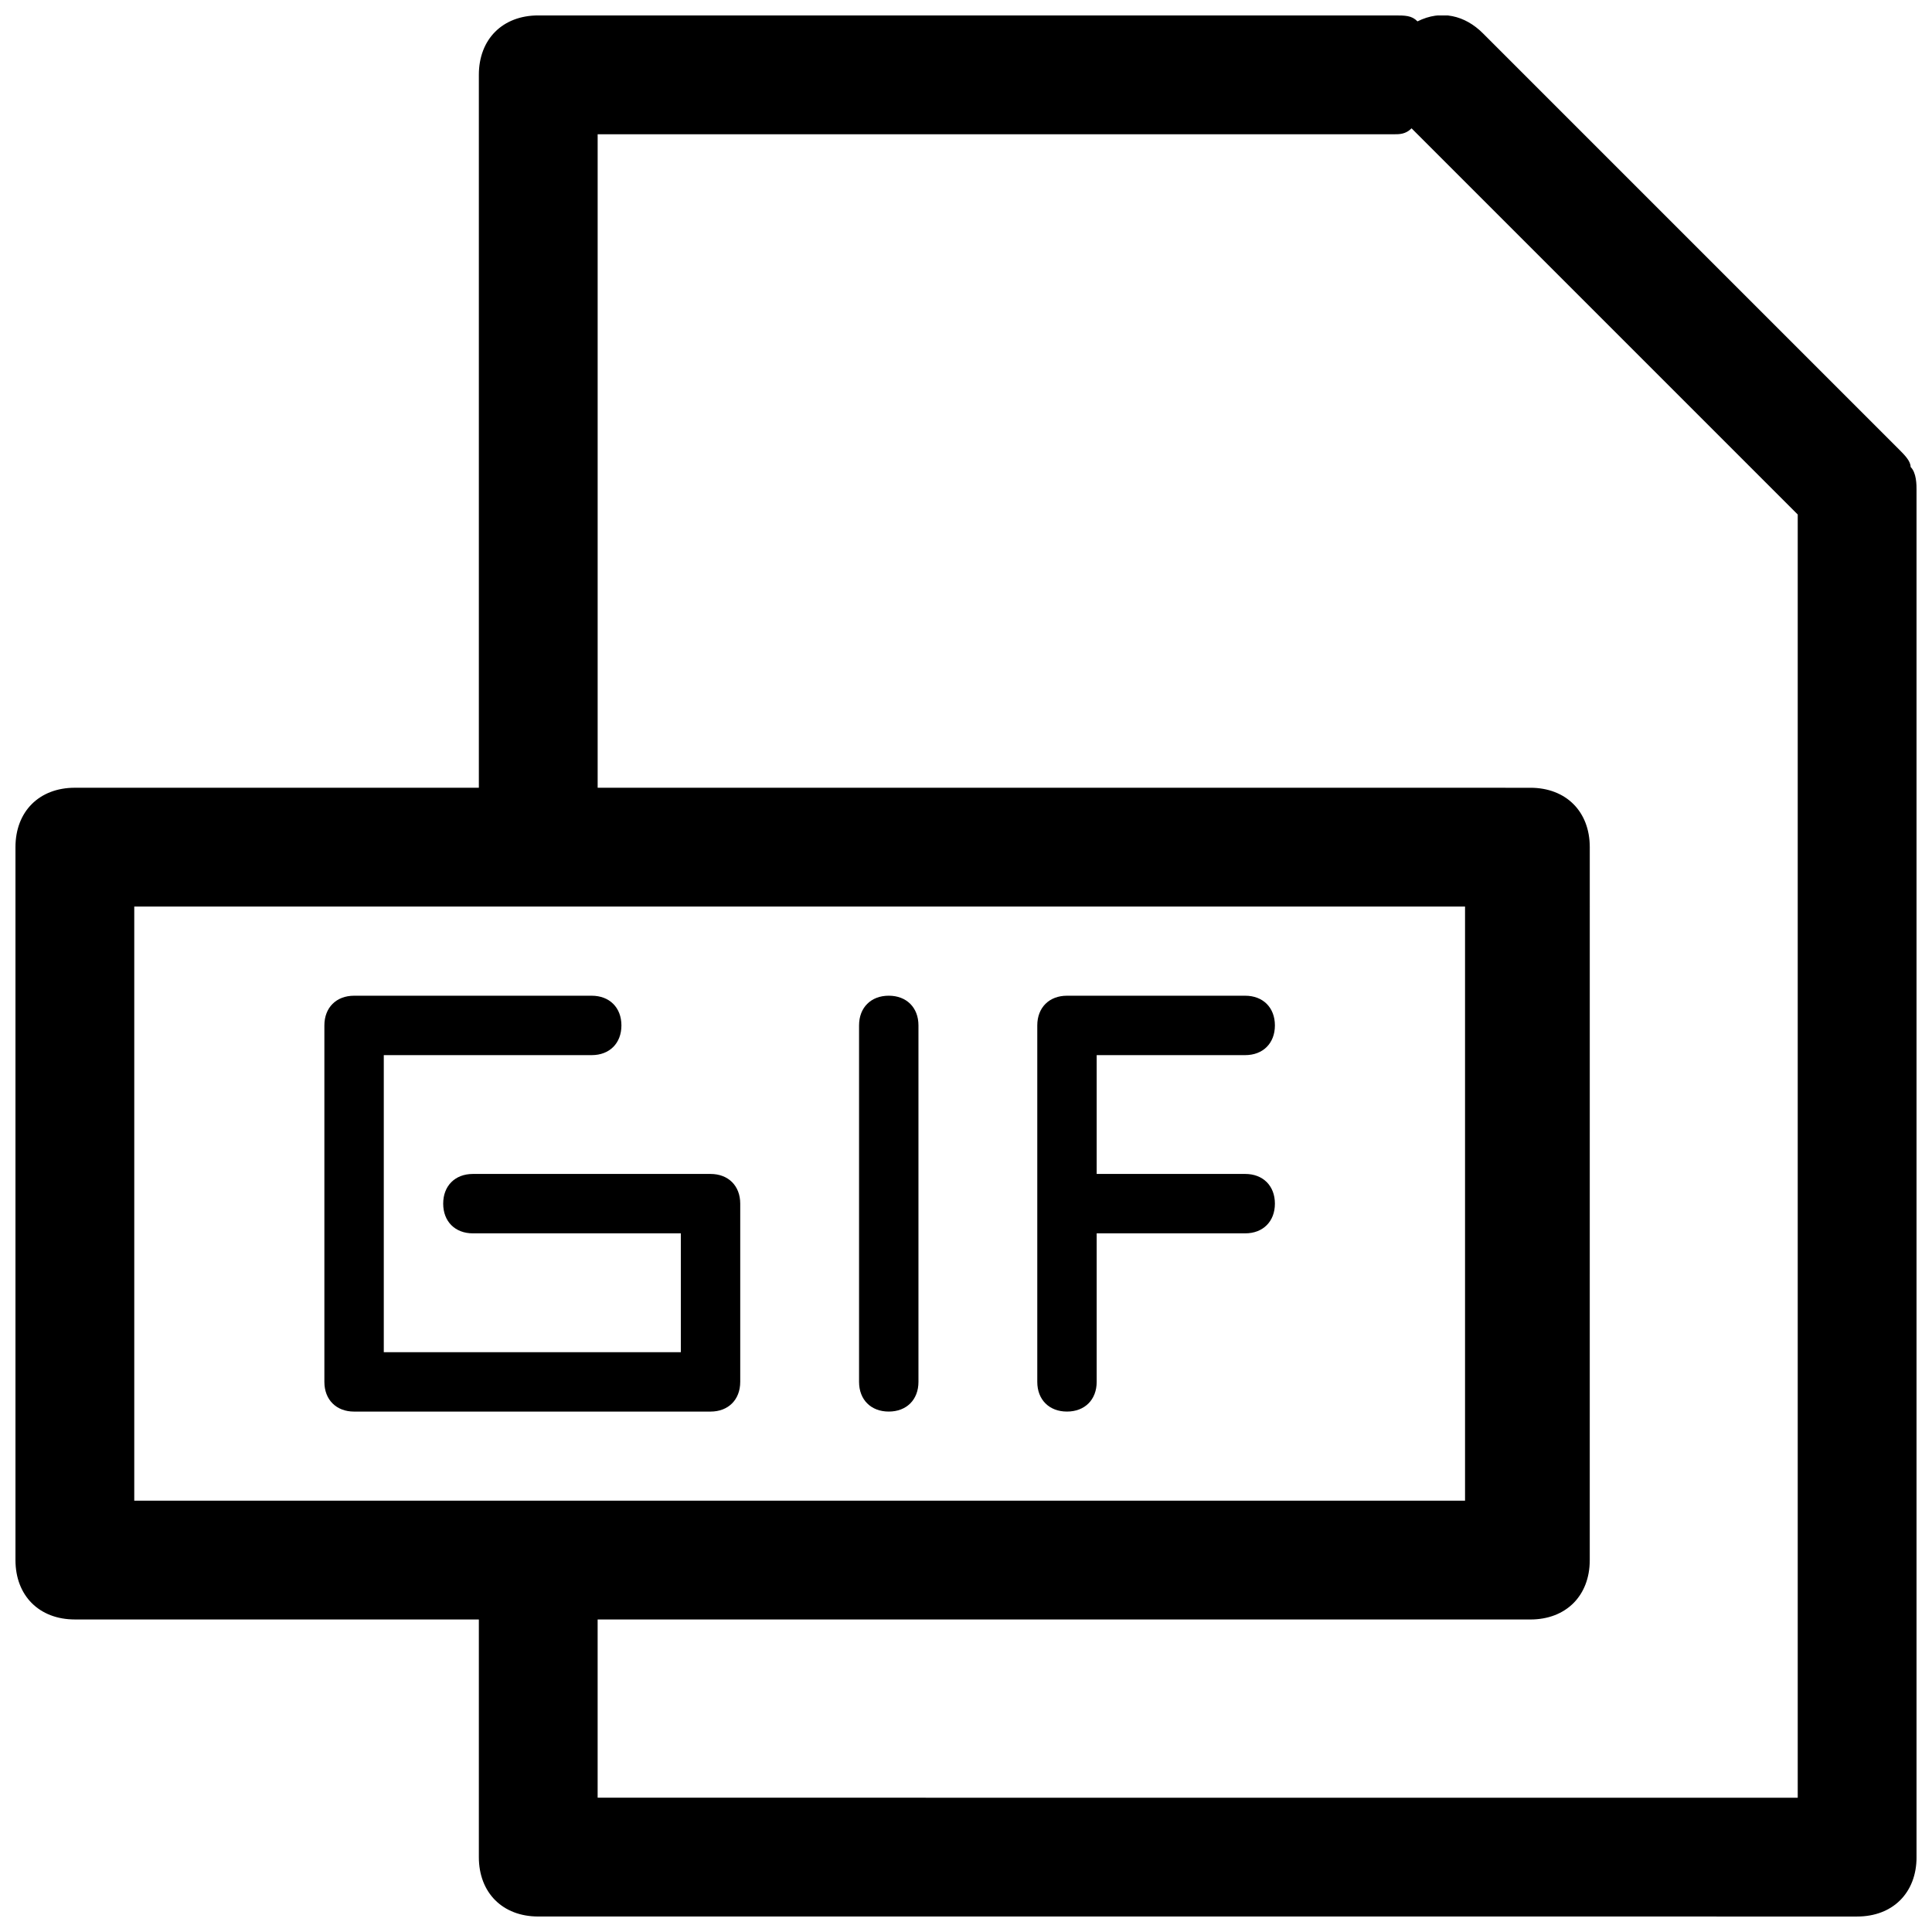
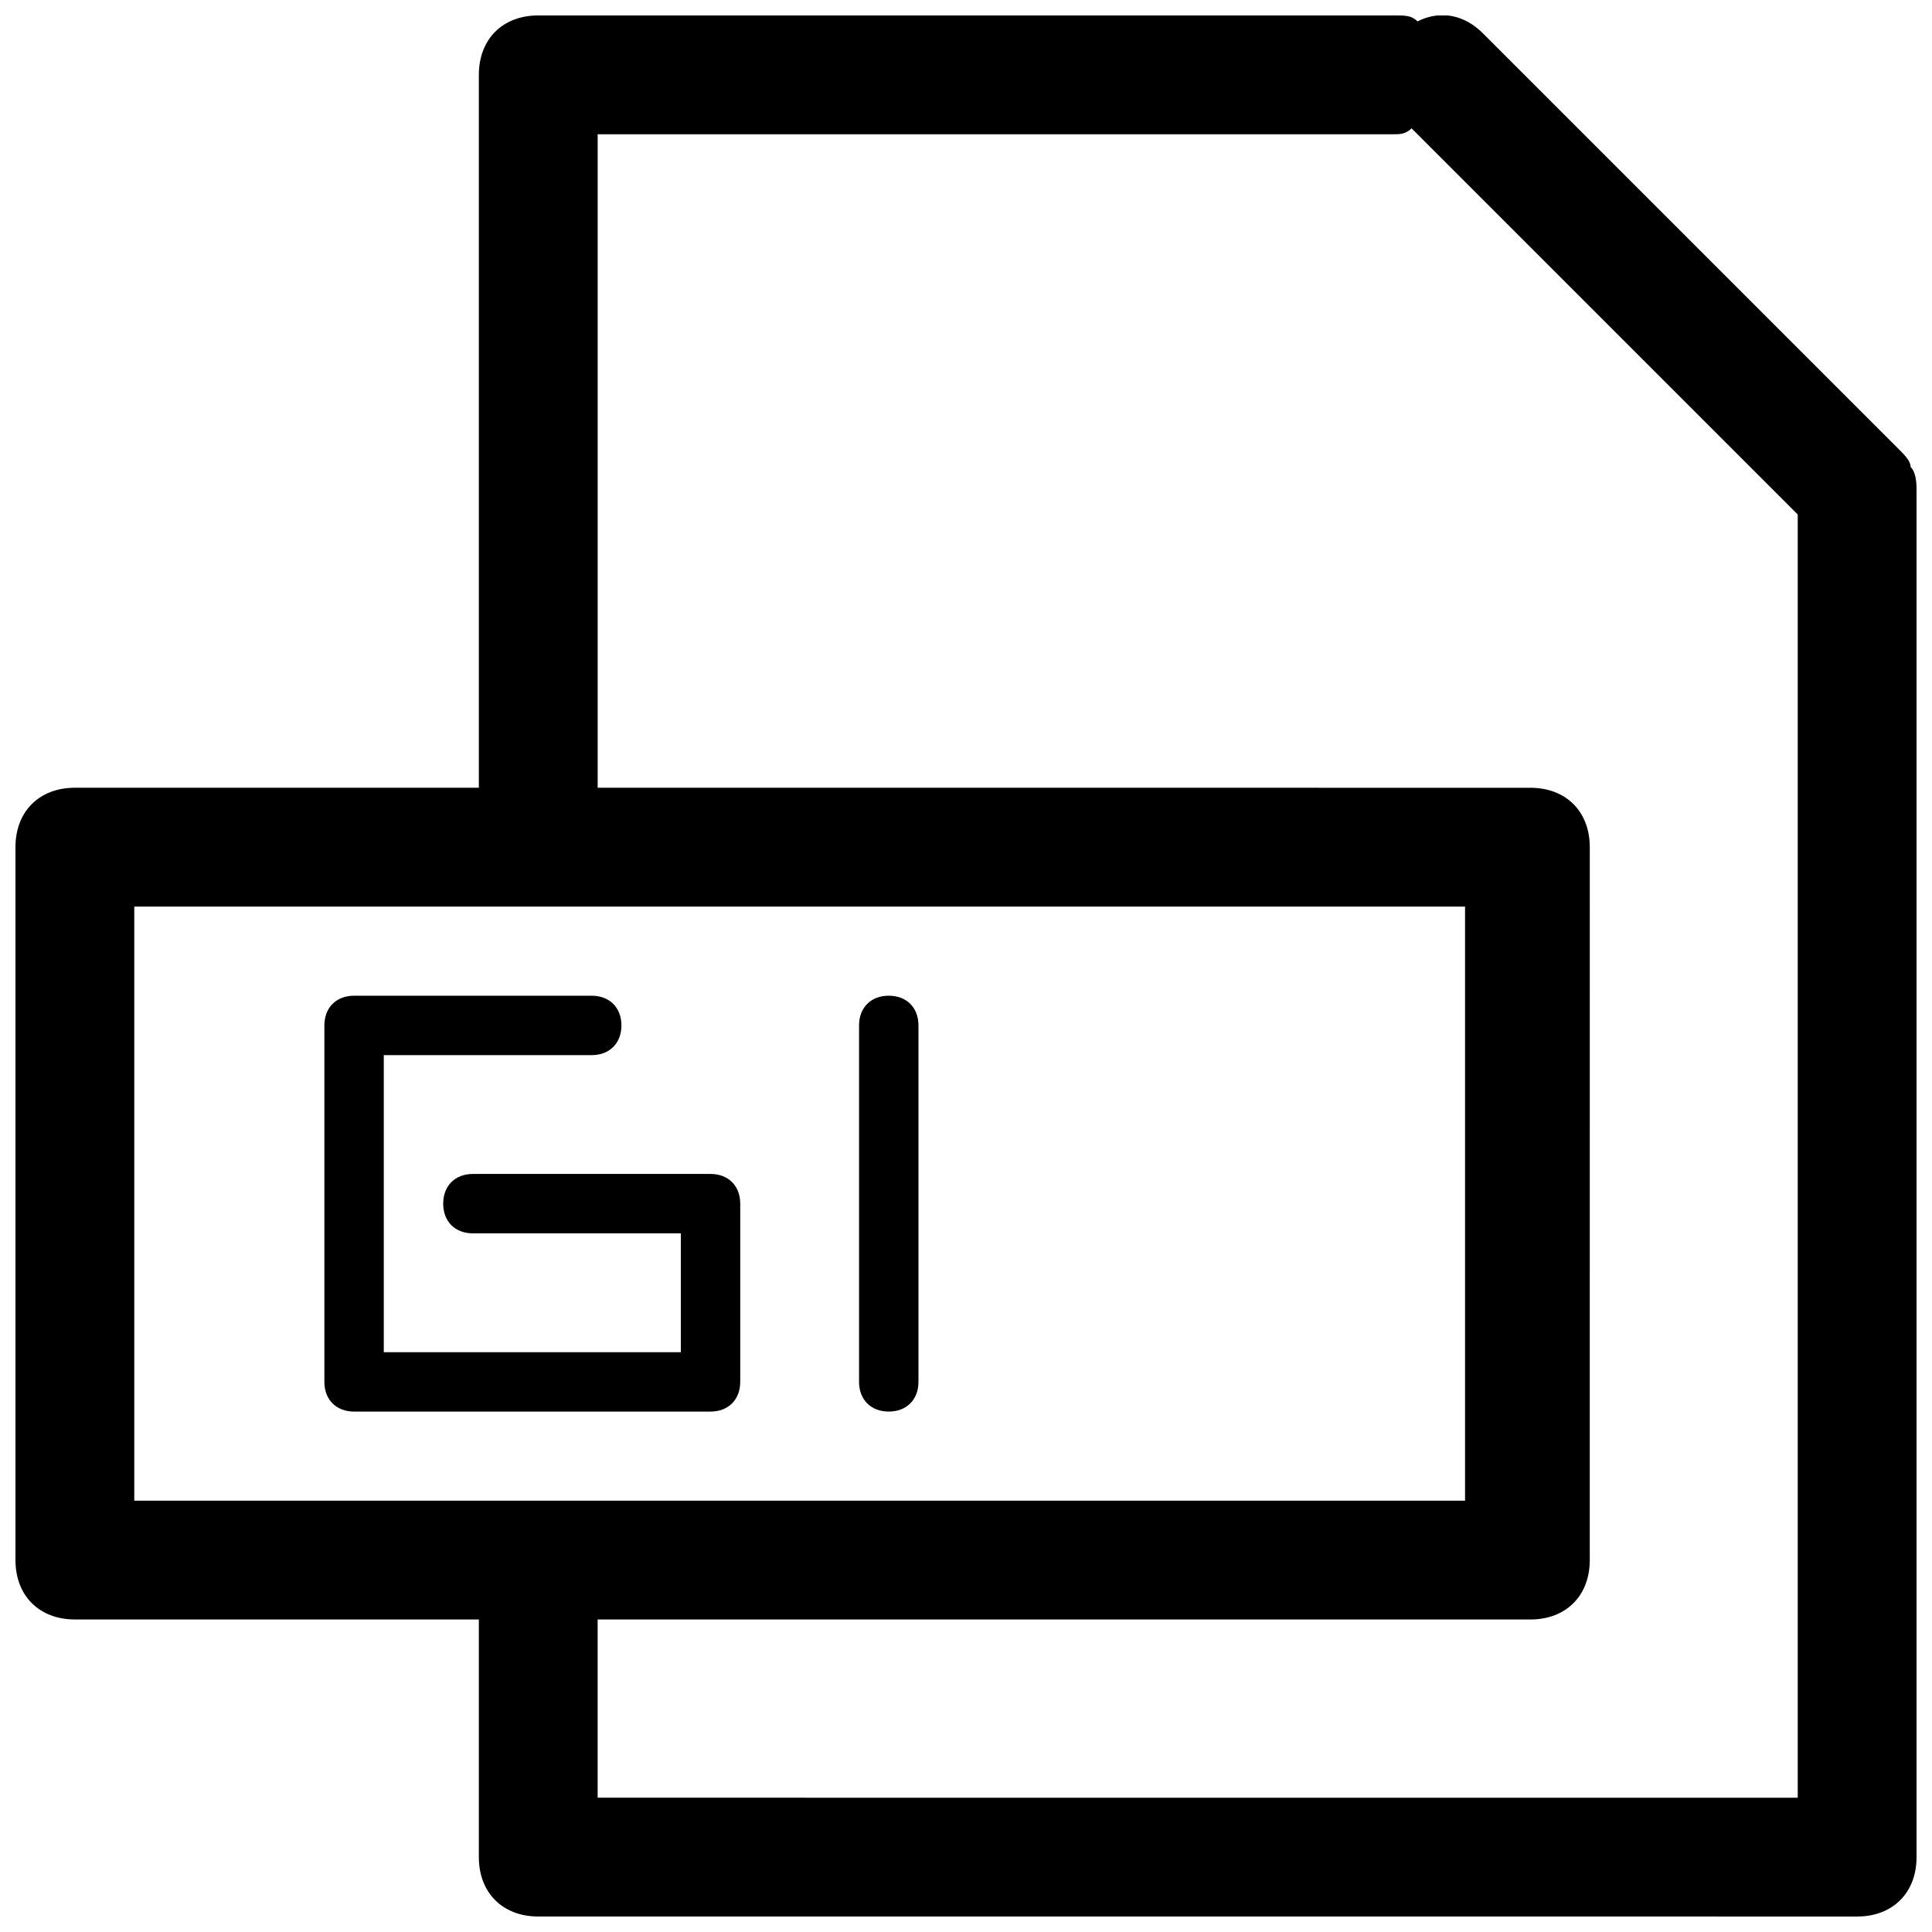
<svg xmlns="http://www.w3.org/2000/svg" width="800px" height="800px" version="1.1" viewBox="144 144 512 512">
  <defs>
    <clipPath id="a">
      <path d="m148.09 148.09h503.81v503.81h-503.81z" />
    </clipPath>
  </defs>
  <g clip-path="url(#a)">
-     <path d="m647.18 263.02-110.21-110.21c-4.723-4.723-11.023-6.297-17.32-3.148-1.574-1.574-3.148-1.574-6.297-1.574h-226.71c-9.445 0-15.742 6.297-15.742 15.742v188.93h-107.06c-9.445 0-15.742 6.297-15.742 15.742v188.93c0 9.445 6.297 15.742 15.742 15.742h107.06v62.977c0 9.445 6.297 15.742 15.742 15.742l349.52 0.004c9.445 0 15.742-6.297 15.742-15.742v-362.11c0-1.574 0-4.723-1.574-6.297 0-1.574-1.574-3.148-3.148-4.727zm-467.6 121.23h352.67v157.44h-352.67zm122.8 236.16v-47.23h247.18c9.445 0 15.742-6.297 15.742-15.742l0.004-188.93c0-9.445-6.297-15.742-15.742-15.742l-247.18-0.004v-173.18h210.97c1.574 0 3.148 0 4.723-1.574l102.34 102.34v340.07z" />
+     <path d="m647.18 263.02-110.21-110.21c-4.723-4.723-11.023-6.297-17.32-3.148-1.574-1.574-3.148-1.574-6.297-1.574h-226.71c-9.445 0-15.742 6.297-15.742 15.742v188.93h-107.06c-9.445 0-15.742 6.297-15.742 15.742v188.93c0 9.445 6.297 15.742 15.742 15.742h107.06v62.977c0 9.445 6.297 15.742 15.742 15.742l349.52 0.004c9.445 0 15.742-6.297 15.742-15.742v-362.11c0-1.574 0-4.723-1.574-6.297 0-1.574-1.574-3.148-3.148-4.727m-467.6 121.23h352.67v157.44h-352.67zm122.8 236.16v-47.23h247.18c9.445 0 15.742-6.297 15.742-15.742l0.004-188.93c0-9.445-6.297-15.742-15.742-15.742l-247.18-0.004v-173.18h210.97c1.574 0 3.148 0 4.723-1.574l102.34 102.34v340.07z" />
  </g>
  <path d="m340.17 510.21v-47.23c0-4.723-3.148-7.871-7.871-7.871h-62.977c-4.723 0-7.871 3.148-7.871 7.871 0 4.723 3.148 7.871 7.871 7.871h55.105v31.488h-78.719v-78.719h55.105c4.723 0 7.871-3.148 7.871-7.871s-3.148-7.871-7.871-7.871h-62.977c-4.723 0-7.871 3.148-7.871 7.871v94.465c0 4.723 3.148 7.871 7.871 7.871h94.465c4.719-0.004 7.867-3.152 7.867-7.875z" />
  <path d="m379.53 518.08c4.723 0 7.871-3.148 7.871-7.871v-94.465c0-4.723-3.148-7.871-7.871-7.871s-7.871 3.148-7.871 7.871v94.465c0 4.723 3.148 7.871 7.871 7.871z" />
-   <path d="m426.76 518.08c4.723 0 7.871-3.148 7.871-7.871v-39.359h39.359c4.723 0 7.871-3.148 7.871-7.871 0-4.723-3.148-7.871-7.871-7.871h-39.359v-31.488h39.359c4.723 0 7.871-3.148 7.871-7.871s-3.148-7.871-7.871-7.871h-47.23c-4.723 0-7.871 3.148-7.871 7.871v94.465c0 4.719 3.148 7.867 7.871 7.867z" />
</svg>